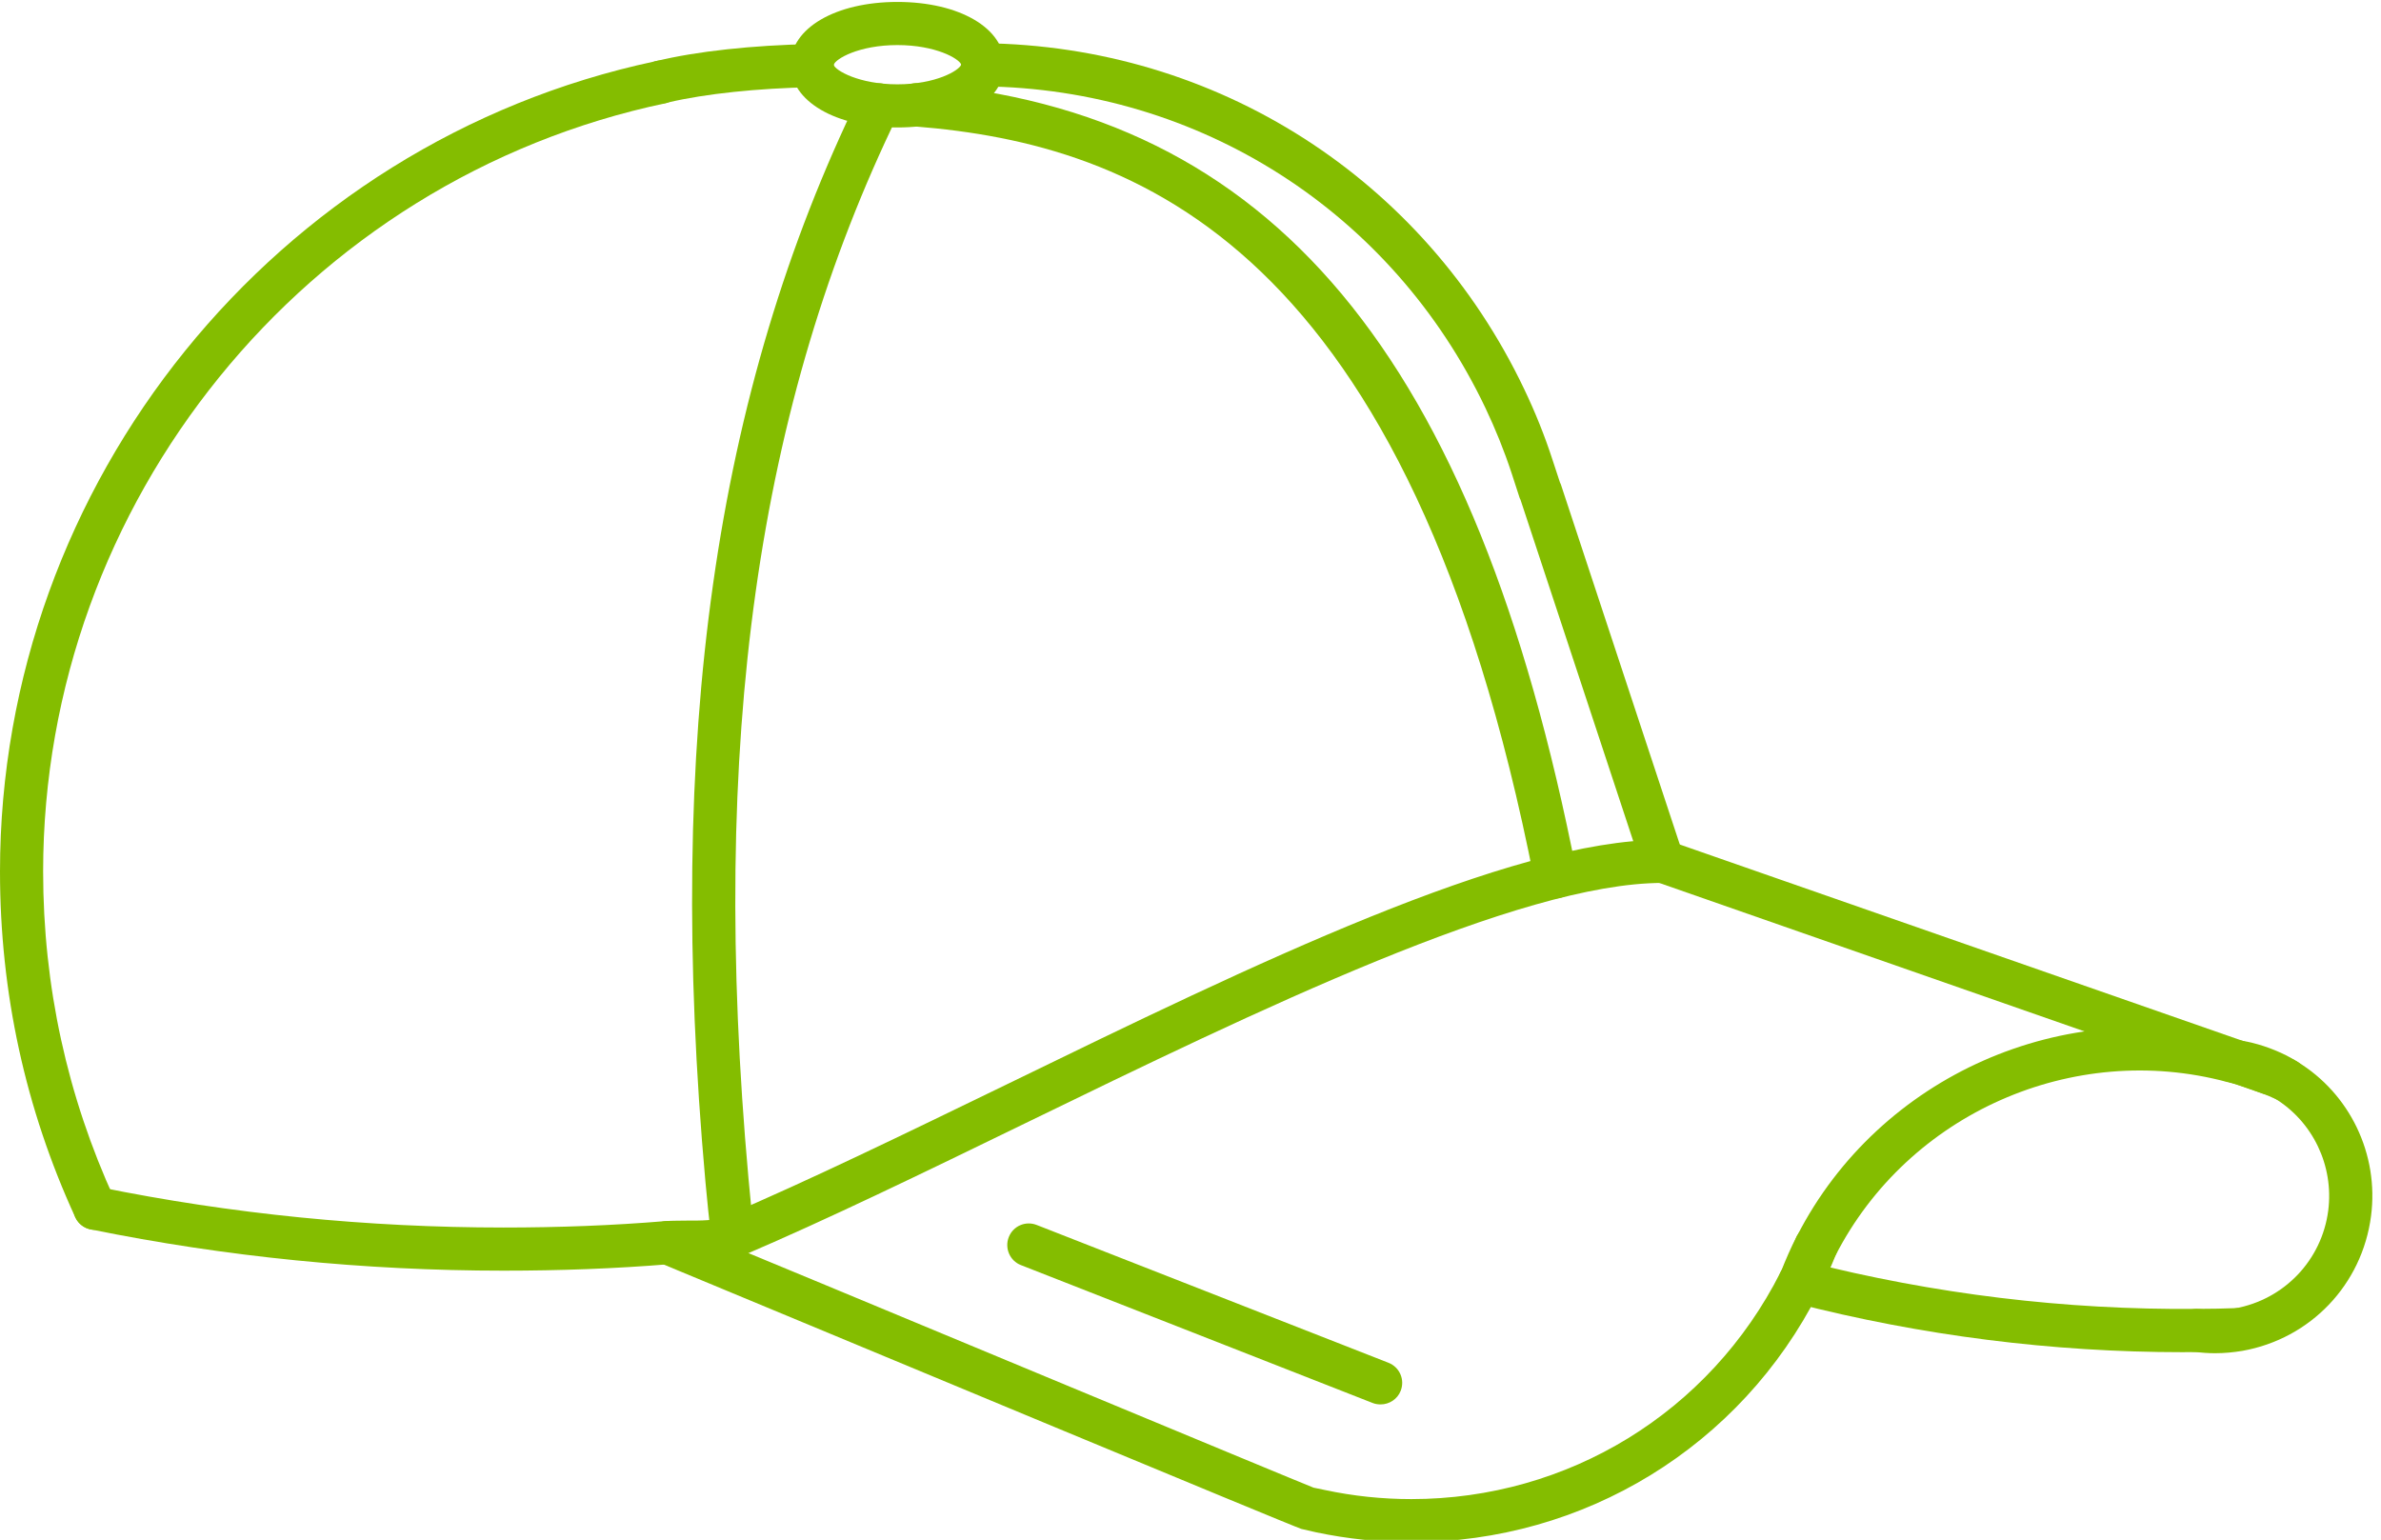
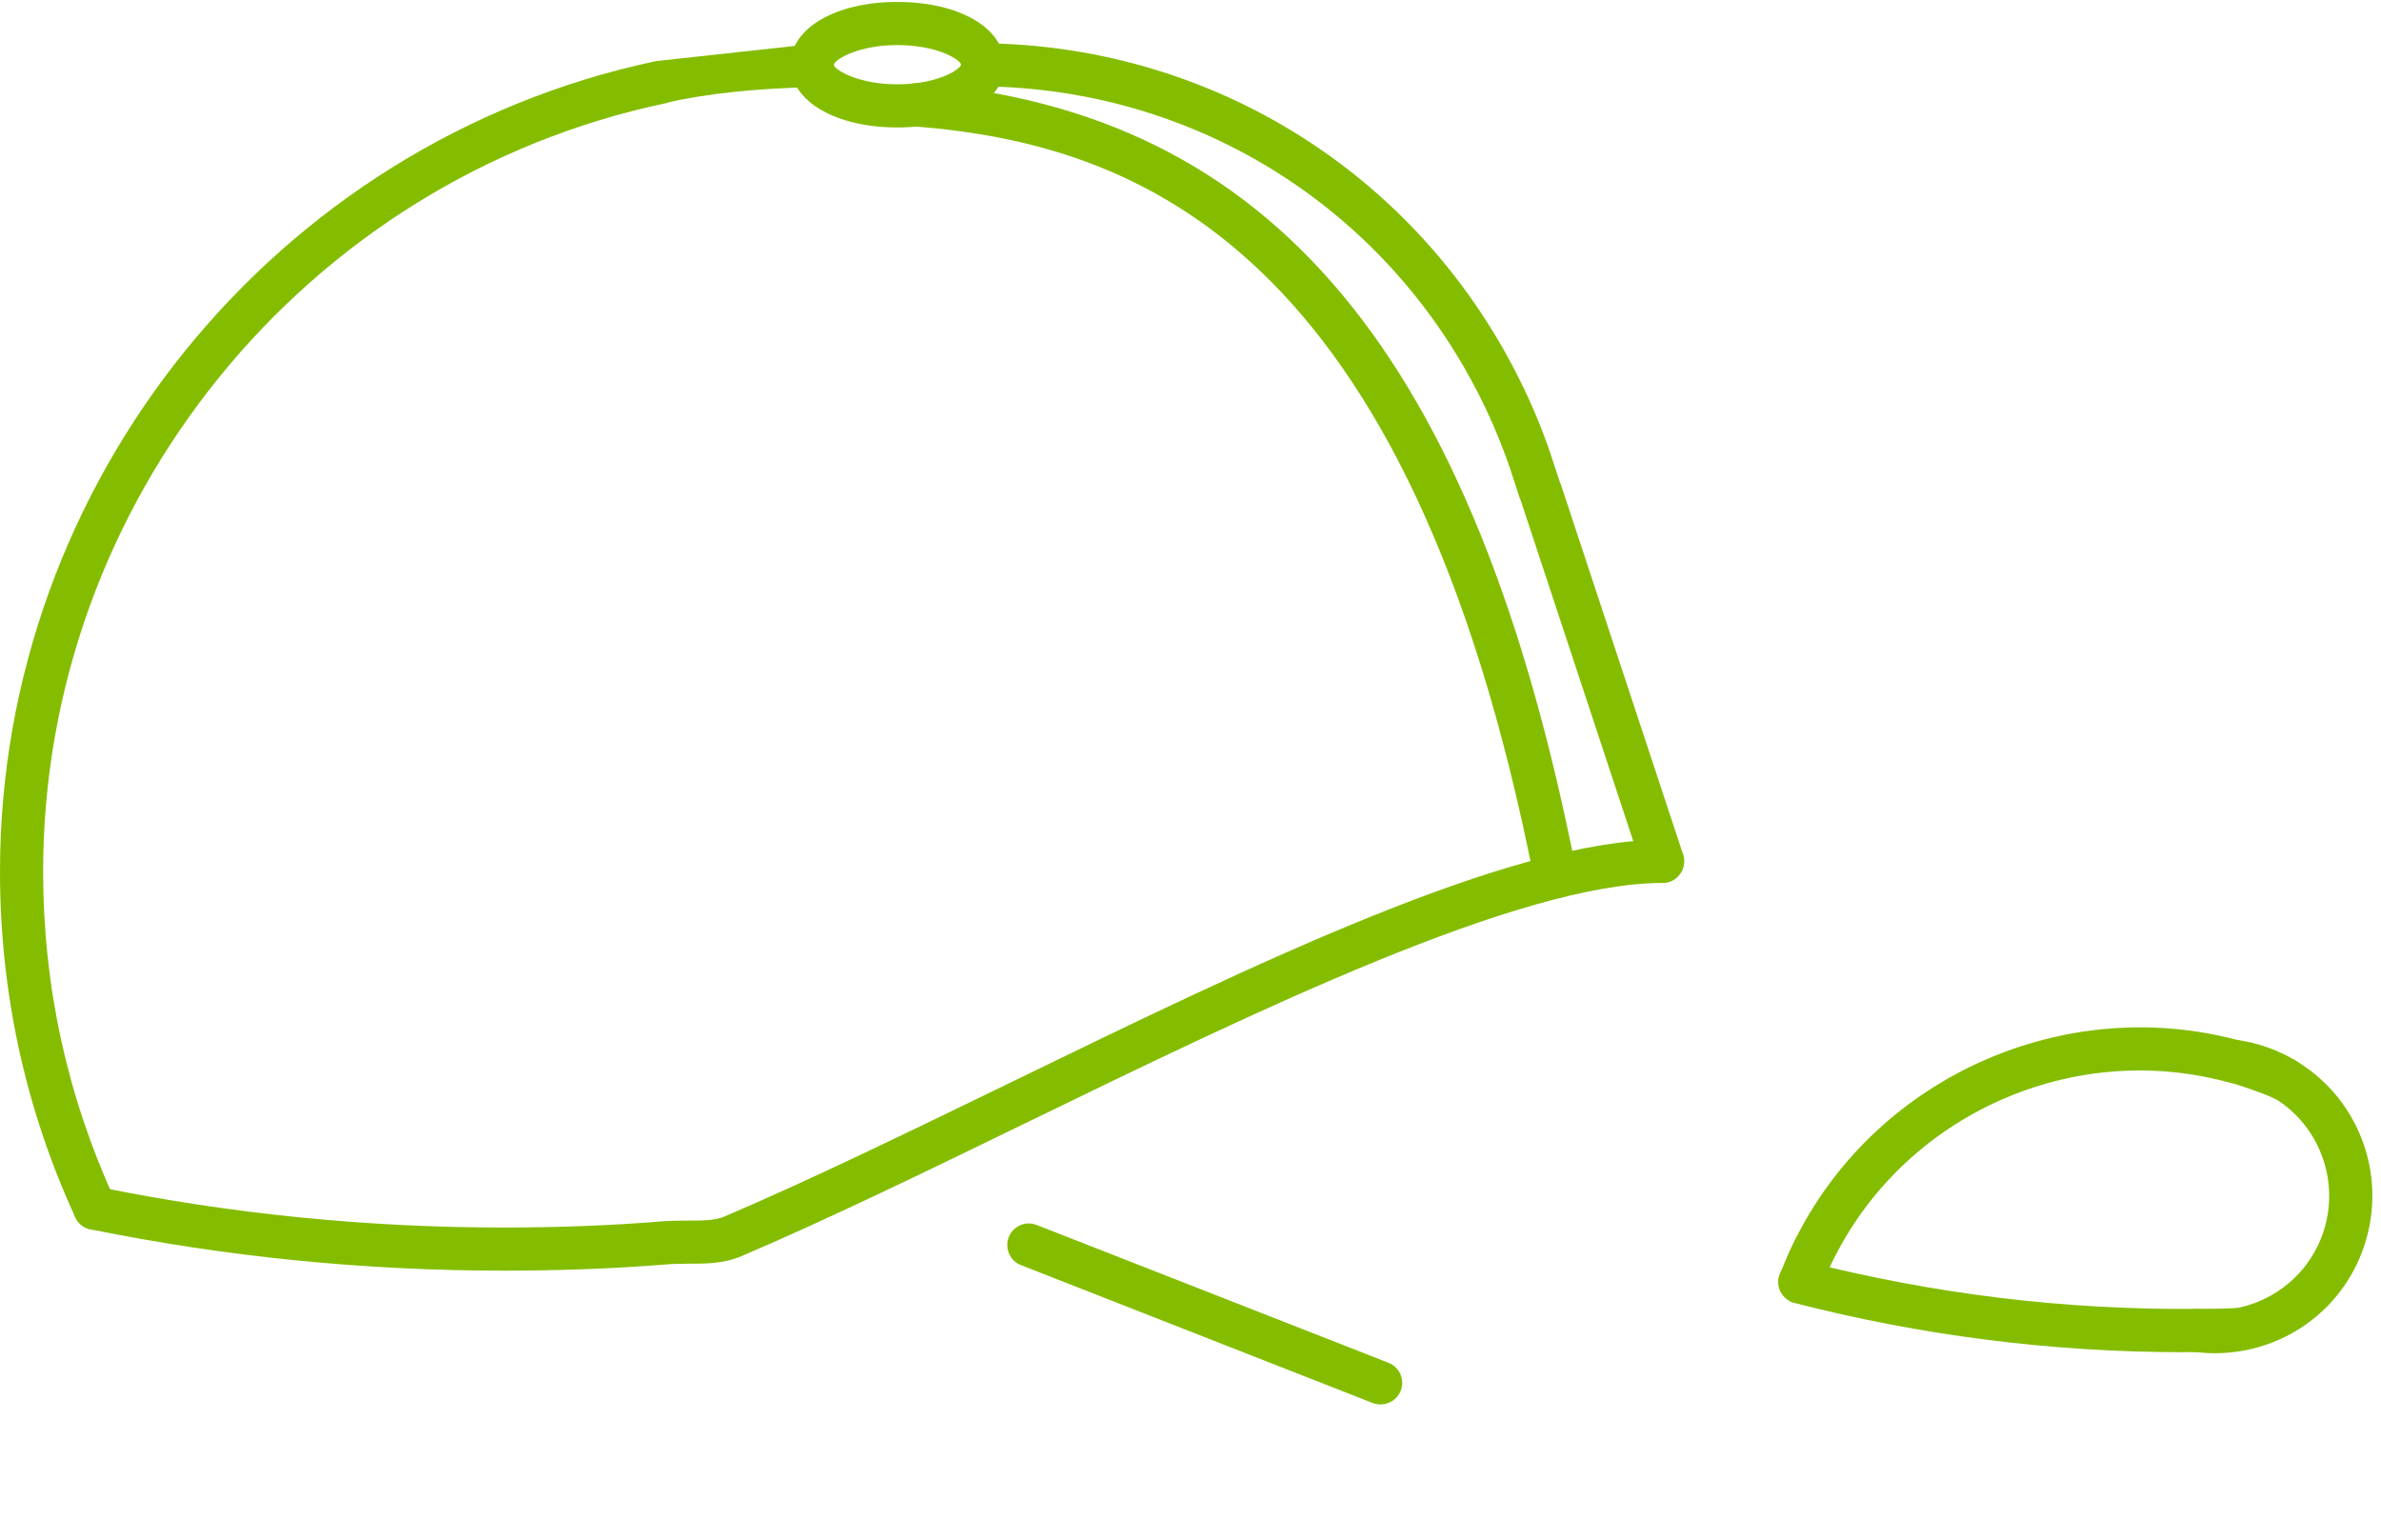
<svg xmlns="http://www.w3.org/2000/svg" fill="#84bd00" height="35.7" preserveAspectRatio="xMidYMid meet" version="1" viewBox="4.5 14.1 55.2 35.7" width="55.2" zoomAndPan="magnify">
  <g id="change1_1">
-     <path d="M 37.219 49.855 C 36.477 49.855 35.734 49.777 35.012 49.625 L 34.672 49.547 C 34.52 49.508 23.379 44.867 23.273 44.824 L 19.777 43.371 C 19.52 43.266 19.398 42.973 19.504 42.719 C 19.609 42.465 19.906 42.344 20.156 42.449 L 23.66 43.902 C 23.762 43.945 34.625 48.465 34.953 48.59 L 35.219 48.645 C 35.875 48.785 36.547 48.855 37.219 48.855 C 40.855 48.855 44.137 46.844 45.777 43.598 C 45.781 43.59 45.789 43.578 45.797 43.562 C 45.797 43.559 45.801 43.559 45.801 43.555 C 45.801 43.555 45.801 43.551 45.805 43.551 C 45.926 43.309 46.035 43.059 46.137 42.805 C 46.168 42.723 46.219 42.652 46.289 42.594 L 46.309 42.621 C 46.469 42.512 46.68 42.48 46.848 42.582 C 47.066 42.711 47.168 42.945 47.07 43.168 C 47.066 43.176 47.062 43.184 47.059 43.191 C 46.953 43.461 46.836 43.727 46.703 43.988 C 46.703 43.988 46.703 43.992 46.699 43.996 C 46.695 44.004 46.691 44.016 46.684 44.023 C 46.676 44.035 46.668 44.051 46.66 44.066 C 44.855 47.633 41.234 49.855 37.219 49.855" />
    <path d="M 46.223 44.305 C 46.164 44.305 46.102 44.293 46.043 44.27 C 45.789 44.16 45.66 43.891 45.77 43.633 C 45.777 43.613 45.781 43.594 45.793 43.574 C 45.902 43.293 46.023 43.02 46.156 42.758 C 46.16 42.75 46.164 42.746 46.168 42.742 C 48.07 39.039 52.371 37.145 56.383 38.215 C 56.387 38.219 56.387 38.219 56.387 38.219 C 56.395 38.219 56.398 38.219 56.406 38.223 C 56.512 38.25 56.617 38.277 56.719 38.312 C 56.922 38.375 57.113 38.445 57.309 38.52 C 57.441 38.57 57.566 38.617 57.688 38.672 C 57.719 38.688 57.75 38.707 57.781 38.727 C 57.906 38.82 57.984 38.969 57.984 39.133 C 57.984 39.488 57.566 39.738 57.254 39.578 C 57.152 39.531 57.051 39.488 56.945 39.449 C 56.777 39.387 56.602 39.324 56.426 39.266 C 56.332 39.234 56.246 39.215 56.16 39.191 C 56.156 39.191 56.148 39.188 56.145 39.188 C 56.141 39.184 56.133 39.184 56.129 39.184 C 52.555 38.227 48.738 39.918 47.051 43.211 C 47.047 43.215 47.043 43.219 47.043 43.223 C 46.922 43.461 46.812 43.707 46.715 43.961 C 46.707 43.98 46.699 44 46.688 44.02 C 46.598 44.195 46.414 44.305 46.223 44.305" />
    <path d="M 55.109 45.449 C 52.074 45.449 49.051 45.066 46.105 44.309 C 46.047 44.297 45.996 44.273 45.949 44.238 C 45.719 44.086 45.656 43.777 45.809 43.547 C 45.934 43.355 46.164 43.281 46.375 43.348 C 49.336 44.102 52.383 44.473 55.43 44.445 C 55.754 44.445 56.07 44.438 56.387 44.426 L 56.406 45.426 L 56.402 45.426 C 56.098 45.438 55.77 45.445 55.445 45.445 C 55.332 45.445 55.223 45.449 55.109 45.449" />
-     <path d="M 19.832 16.5 C 19.559 16.5 19.332 16.281 19.332 16.004 L 19.332 16 C 19.332 15.723 19.559 15.5 19.832 15.5 C 20.109 15.5 20.332 15.723 20.332 16 C 20.332 16.277 20.109 16.5 19.832 16.5" />
    <path d="M 56.016 39.133 C 56.078 39.172 56.152 39.195 56.227 39.199 C 56.156 39.184 56.055 39.156 56.016 39.133 Z M 56.258 39.199 L 56.27 39.199 Z M 55.852 45.473 C 55.695 45.473 55.535 45.461 55.379 45.441 C 55.102 45.441 54.906 45.219 54.906 44.945 C 54.906 44.668 55.156 44.445 55.434 44.445 C 55.773 44.484 56.047 44.477 56.316 44.434 C 57.457 44.227 58.328 43.316 58.477 42.164 C 58.609 41.125 58.121 40.102 57.227 39.559 C 57.16 39.52 57.105 39.488 57.047 39.457 C 56.805 39.336 56.547 39.254 56.285 39.211 C 56.273 39.207 56.254 39.203 56.227 39.199 C 55.969 39.184 55.758 38.965 55.758 38.699 C 55.758 38.391 56.047 38.141 56.363 38.211 C 56.406 38.219 56.453 38.223 56.469 38.227 C 56.805 38.281 57.16 38.398 57.5 38.566 C 57.59 38.613 57.672 38.66 57.754 38.711 C 58.977 39.453 59.656 40.859 59.469 42.293 C 59.262 43.883 58.066 45.137 56.488 45.418 C 56.277 45.453 56.066 45.473 55.852 45.473" />
-     <path d="M 6.703 42.613 C 6.512 42.613 6.332 42.508 6.246 42.324 C 5.086 39.801 4.5 37.105 4.5 34.305 C 4.5 25.289 10.879 17.398 19.68 15.523 C 19.691 15.52 19.703 15.52 19.715 15.516 C 20.641 15.289 21.953 15.148 23.32 15.121 C 23.32 15.121 23.324 15.121 23.328 15.121 C 23.602 15.121 23.824 15.34 23.828 15.609 C 23.832 15.887 23.613 16.113 23.34 16.121 C 22.066 16.145 20.852 16.273 20 16.473 C 19.98 16.48 19.957 16.488 19.938 16.492 C 11.57 18.25 5.5 25.742 5.5 34.305 C 5.5 36.961 6.059 39.516 7.156 41.906 C 7.27 42.156 7.16 42.453 6.91 42.566 C 6.844 42.598 6.773 42.613 6.703 42.613" />
-     <path d="M 21.488 43.266 C 21.238 43.266 21.023 43.078 20.992 42.824 C 20.941 42.387 20.895 41.945 20.855 41.504 C 19.93 31.223 21.062 23.215 24.422 16.312 C 24.543 16.066 24.844 15.961 25.094 16.082 C 25.34 16.203 25.445 16.504 25.324 16.75 C 22.047 23.484 20.945 31.32 21.852 41.414 C 21.891 41.848 21.934 42.277 21.984 42.707 C 22.02 42.98 21.824 43.227 21.547 43.262 C 21.527 43.266 21.508 43.266 21.488 43.266" />
+     <path d="M 6.703 42.613 C 6.512 42.613 6.332 42.508 6.246 42.324 C 5.086 39.801 4.5 37.105 4.5 34.305 C 4.5 25.289 10.879 17.398 19.68 15.523 C 19.691 15.52 19.703 15.52 19.715 15.516 C 23.32 15.121 23.324 15.121 23.328 15.121 C 23.602 15.121 23.824 15.34 23.828 15.609 C 23.832 15.887 23.613 16.113 23.34 16.121 C 22.066 16.145 20.852 16.273 20 16.473 C 19.98 16.48 19.957 16.488 19.938 16.492 C 11.57 18.25 5.5 25.742 5.5 34.305 C 5.5 36.961 6.059 39.516 7.156 41.906 C 7.27 42.156 7.16 42.453 6.91 42.566 C 6.844 42.598 6.773 42.613 6.703 42.613" />
    <path d="M 16.176 43.559 C 12.953 43.559 9.73 43.238 6.602 42.602 C 6.332 42.547 6.156 42.285 6.211 42.016 C 6.266 41.742 6.527 41.566 6.801 41.621 C 9.867 42.246 13.02 42.559 16.176 42.559 C 17.449 42.559 18.711 42.512 19.926 42.41 C 20.102 42.398 20.273 42.402 20.453 42.398 C 20.766 42.398 21.066 42.402 21.293 42.305 C 23.27 41.461 25.484 40.383 27.828 39.246 C 33.566 36.453 39.496 33.57 43.043 33.57 C 43.32 33.57 43.543 33.793 43.543 34.07 C 43.543 34.344 43.32 34.57 43.043 34.57 C 39.727 34.57 33.637 37.531 28.262 40.145 C 25.91 41.289 23.684 42.371 21.688 43.223 C 21.27 43.402 20.836 43.398 20.449 43.398 C 20.301 43.402 20.152 43.398 20.004 43.41 C 18.766 43.512 17.477 43.559 16.176 43.559" />
    <path d="M 43.043 34.566 C 42.832 34.566 42.637 34.434 42.57 34.223 L 39.75 25.684 C 39.742 25.668 39.734 25.656 39.73 25.641 L 39.543 25.066 C 39.375 24.555 39.168 24.043 38.934 23.551 C 36.77 19.012 32.305 16.156 27.281 16.102 C 27.004 16.098 26.781 15.871 26.785 15.594 C 26.789 15.32 27.004 15.074 27.289 15.102 C 32.699 15.16 37.508 18.234 39.836 23.121 C 40.09 23.652 40.312 24.203 40.492 24.758 L 40.668 25.293 C 40.676 25.305 40.684 25.32 40.688 25.336 L 43.52 33.91 C 43.605 34.172 43.461 34.457 43.199 34.543 C 43.148 34.559 43.094 34.566 43.043 34.566" />
-     <path d="M 57.133 39.484 C 57.078 39.484 57.02 39.473 56.965 39.457 L 42.879 34.539 C 42.617 34.449 42.48 34.164 42.574 33.902 C 42.664 33.645 42.949 33.504 43.211 33.598 L 57.297 38.512 C 57.555 38.602 57.695 38.887 57.602 39.148 C 57.531 39.355 57.34 39.484 57.133 39.484" />
    <path d="M 26.785 15.605 L 26.797 15.605 Z M 25.305 15.145 C 24.414 15.145 23.863 15.465 23.828 15.605 C 23.863 15.73 24.41 16.055 25.305 16.055 C 26.191 16.055 26.734 15.738 26.785 15.598 C 26.734 15.457 26.188 15.145 25.305 15.145 Z M 25.305 17.055 C 23.871 17.055 22.828 16.445 22.828 15.598 C 22.828 14.754 23.871 14.145 25.305 14.145 C 26.742 14.145 27.785 14.754 27.785 15.598 C 27.785 16.445 26.742 17.055 25.305 17.055" />
    <path d="M 36.508 46.66 C 36.449 46.66 36.387 46.652 36.328 46.629 L 28.168 43.43 C 27.914 43.332 27.785 43.039 27.887 42.781 C 27.988 42.523 28.277 42.398 28.535 42.5 L 36.691 45.695 C 36.949 45.797 37.074 46.086 36.973 46.344 C 36.898 46.539 36.707 46.66 36.508 46.66" />
    <path d="M 40.562 34.926 C 40.328 34.926 40.117 34.762 40.074 34.523 C 37.184 19.797 30.875 17.441 25.703 17.031 C 25.426 17.008 25.219 16.77 25.242 16.492 C 25.266 16.215 25.5 16.012 25.781 16.031 C 33.988 16.684 38.699 22.324 41.051 34.332 C 41.105 34.602 40.93 34.863 40.656 34.918 C 40.625 34.922 40.594 34.926 40.562 34.926" />
  </g>
</svg>